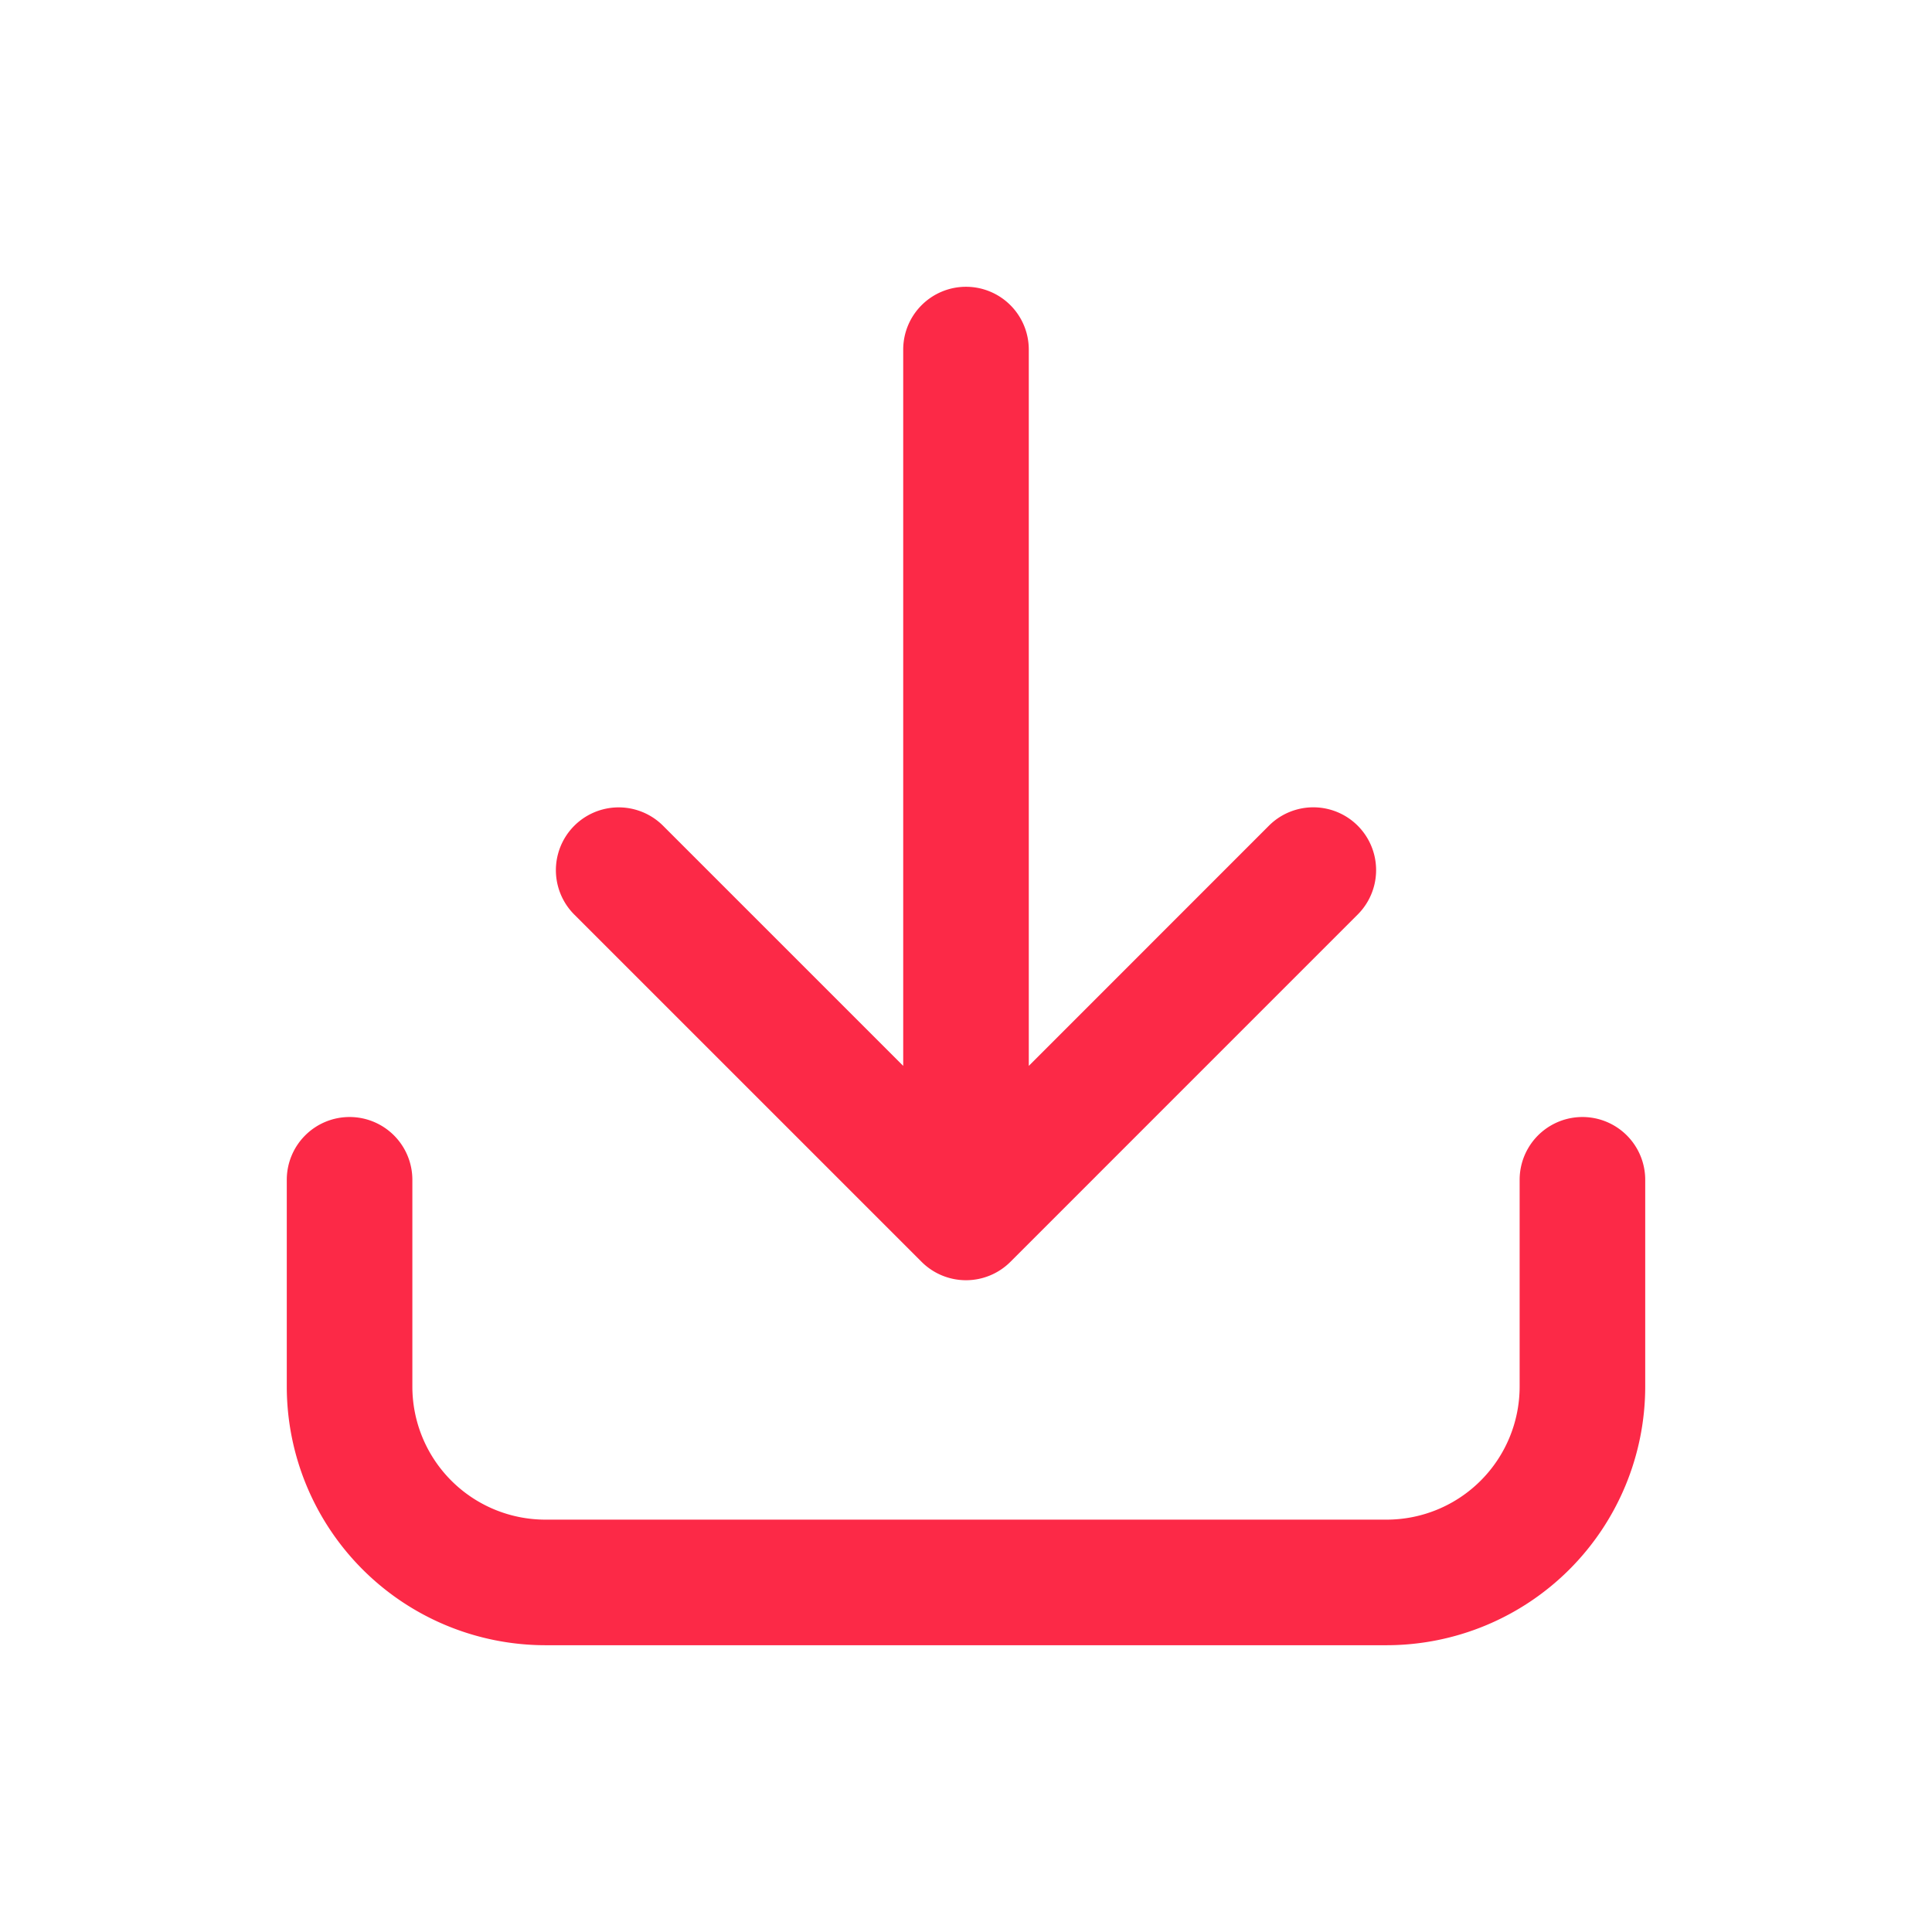
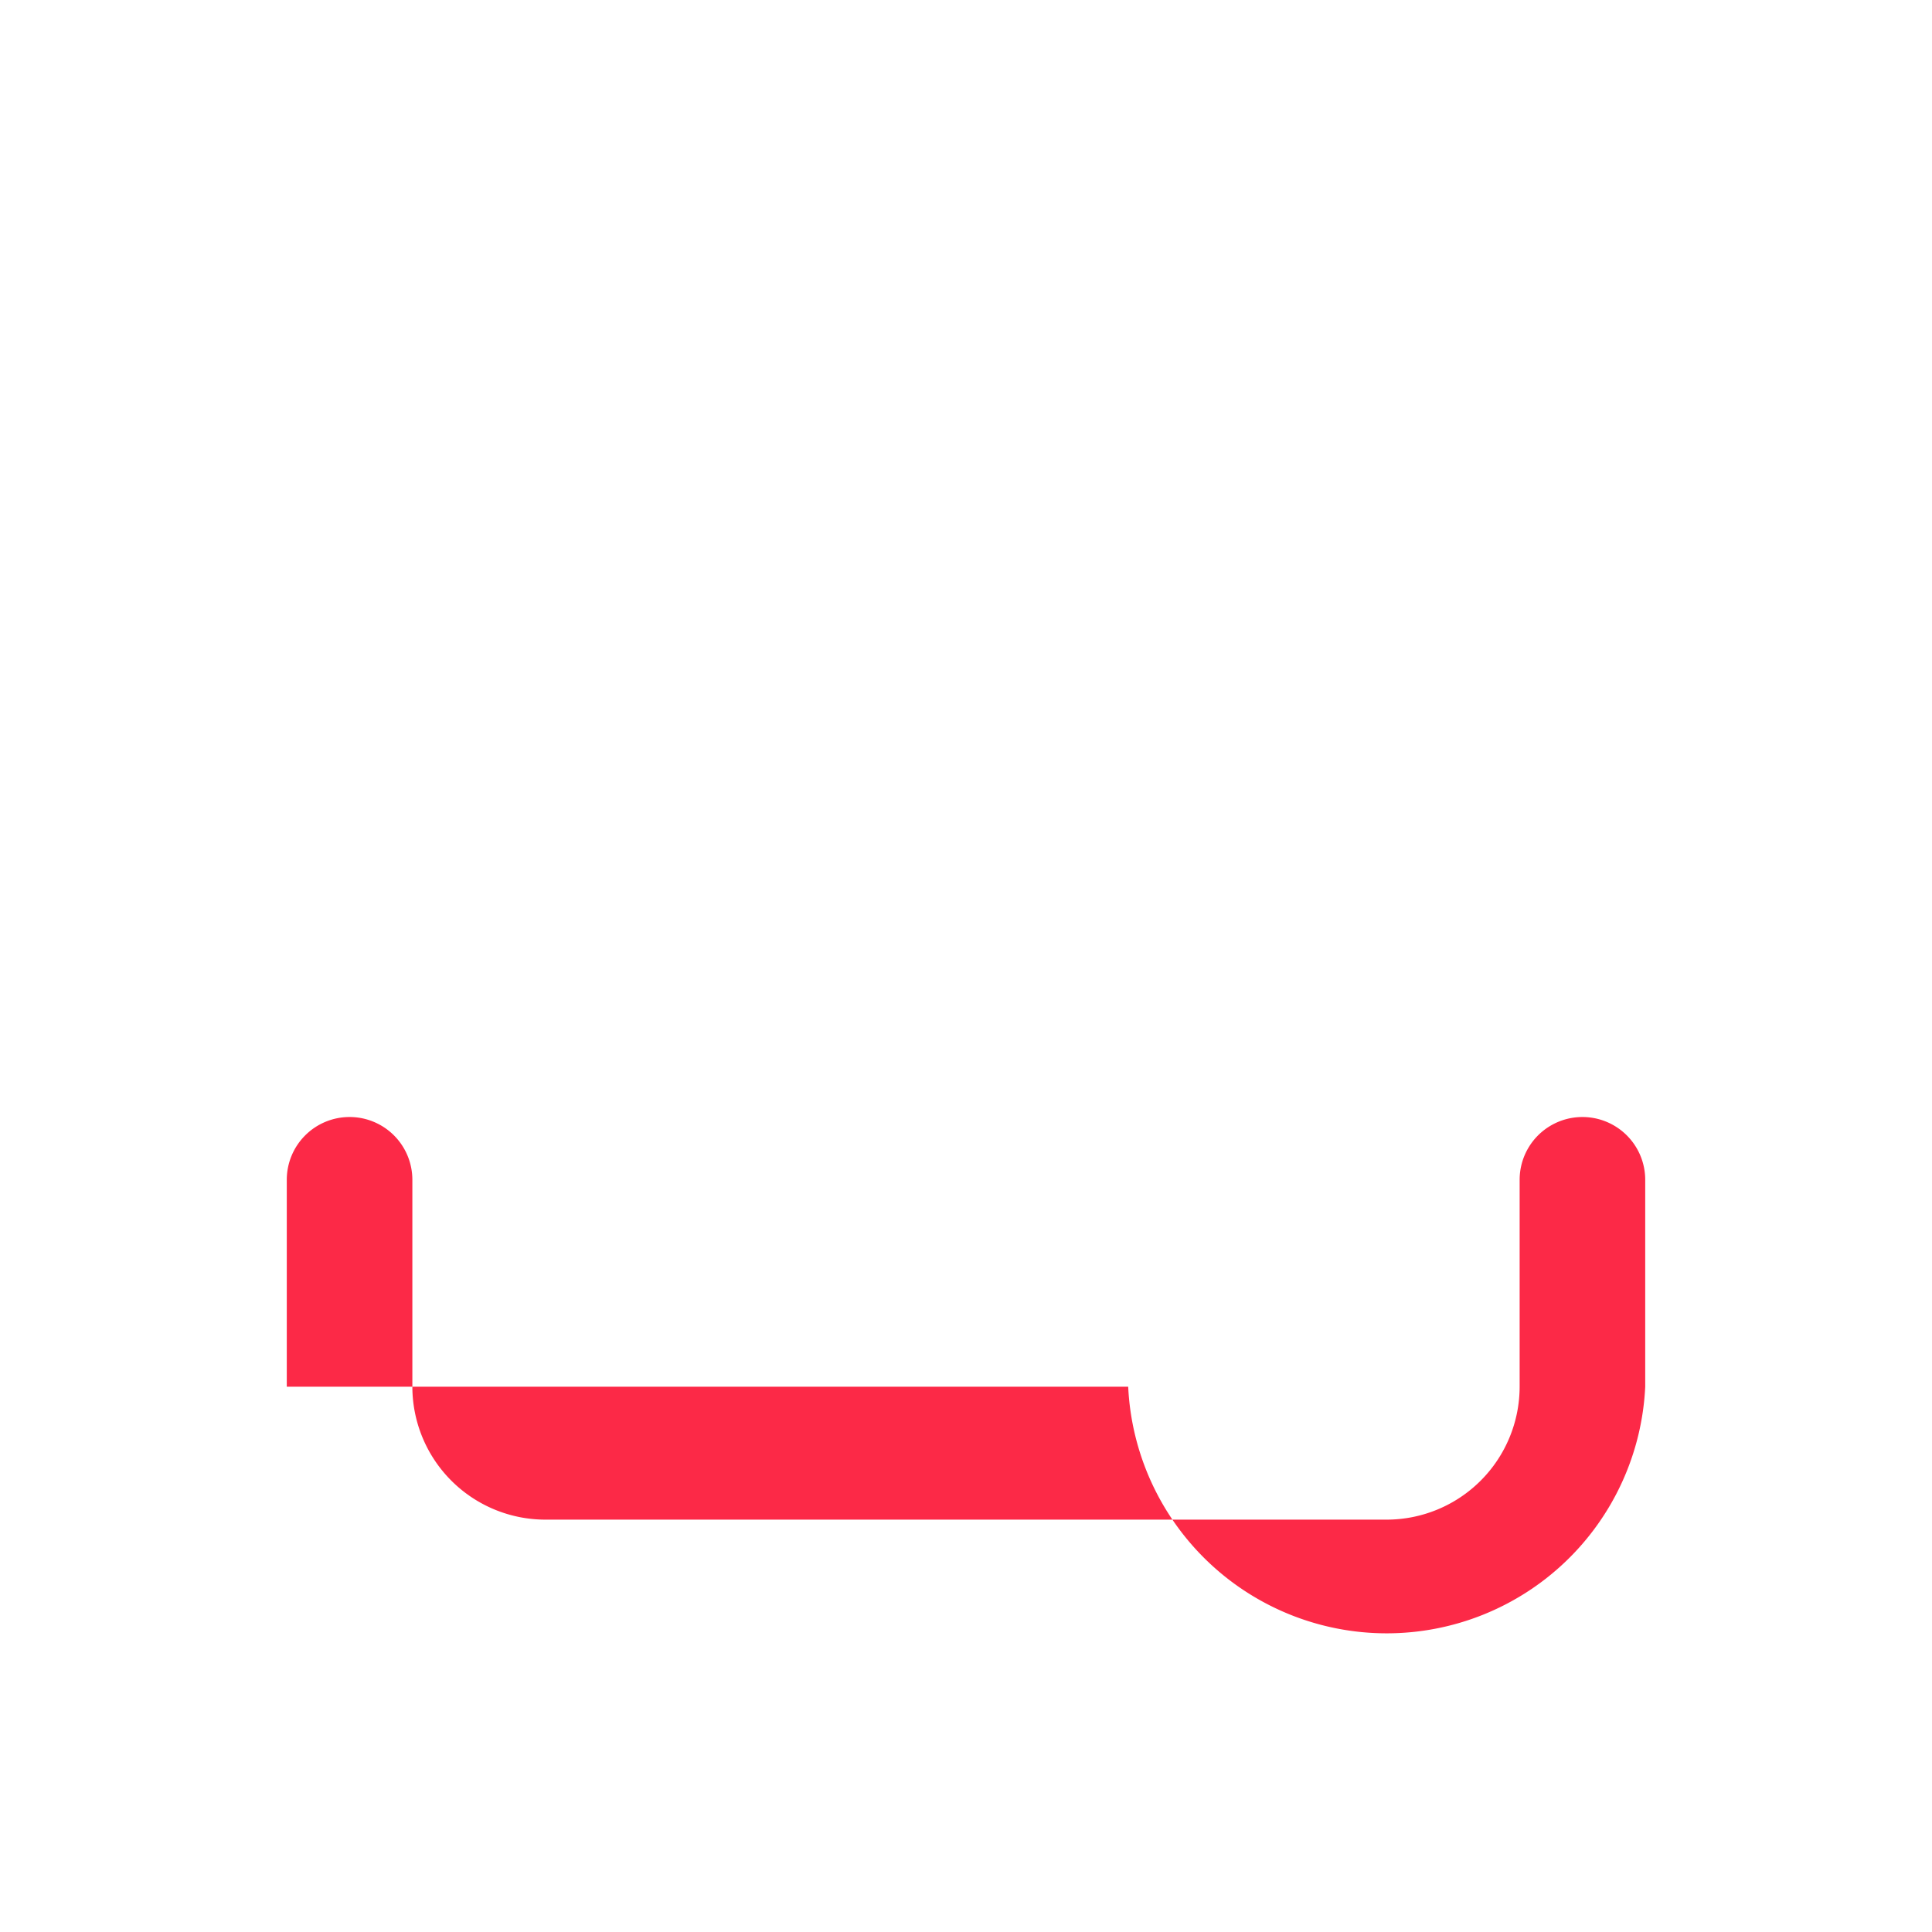
<svg xmlns="http://www.w3.org/2000/svg" version="1.1" width="512" height="512" x="0" y="0" viewBox="0 0 128 128" style="enable-background:new 0 0 512 512" xml:space="preserve" class="">
  <g>
    <g fill="#2568ef">
-       <path d="M64 19a4.161 4.161 0 0 0-4.16 4.16v47.458L43.931 54.709a4.16 4.16 0 1 0-5.883 5.884L61.058 83.6a4.162 4.162 0 0 0 5.884 0l23.01-23.011a4.16 4.16 0 1 0-5.883-5.884L68.16 70.618V23.16A4.161 4.161 0 0 0 64 19z" fill="#fc2947" data-original="#2568ef" class="" />
-       <path d="M23.16 74.005a4.16 4.16 0 0 0-4.16 4.16v13.708A17.146 17.146 0 0 0 36.127 109h55.746A17.146 17.146 0 0 0 109 91.873V78.165a4.16 4.16 0 1 0-8.32 0v13.708a8.817 8.817 0 0 1-8.807 8.807H36.127a8.817 8.817 0 0 1-8.807-8.807V78.165a4.159 4.159 0 0 0-4.16-4.16z" fill="#fc2947" data-original="#2568ef" class="" />
+       <path d="M23.16 74.005a4.16 4.16 0 0 0-4.16 4.16v13.708h55.746A17.146 17.146 0 0 0 109 91.873V78.165a4.16 4.16 0 1 0-8.32 0v13.708a8.817 8.817 0 0 1-8.807 8.807H36.127a8.817 8.817 0 0 1-8.807-8.807V78.165a4.159 4.159 0 0 0-4.16-4.16z" fill="#fc2947" data-original="#2568ef" class="" />
    </g>
  </g>
</svg>